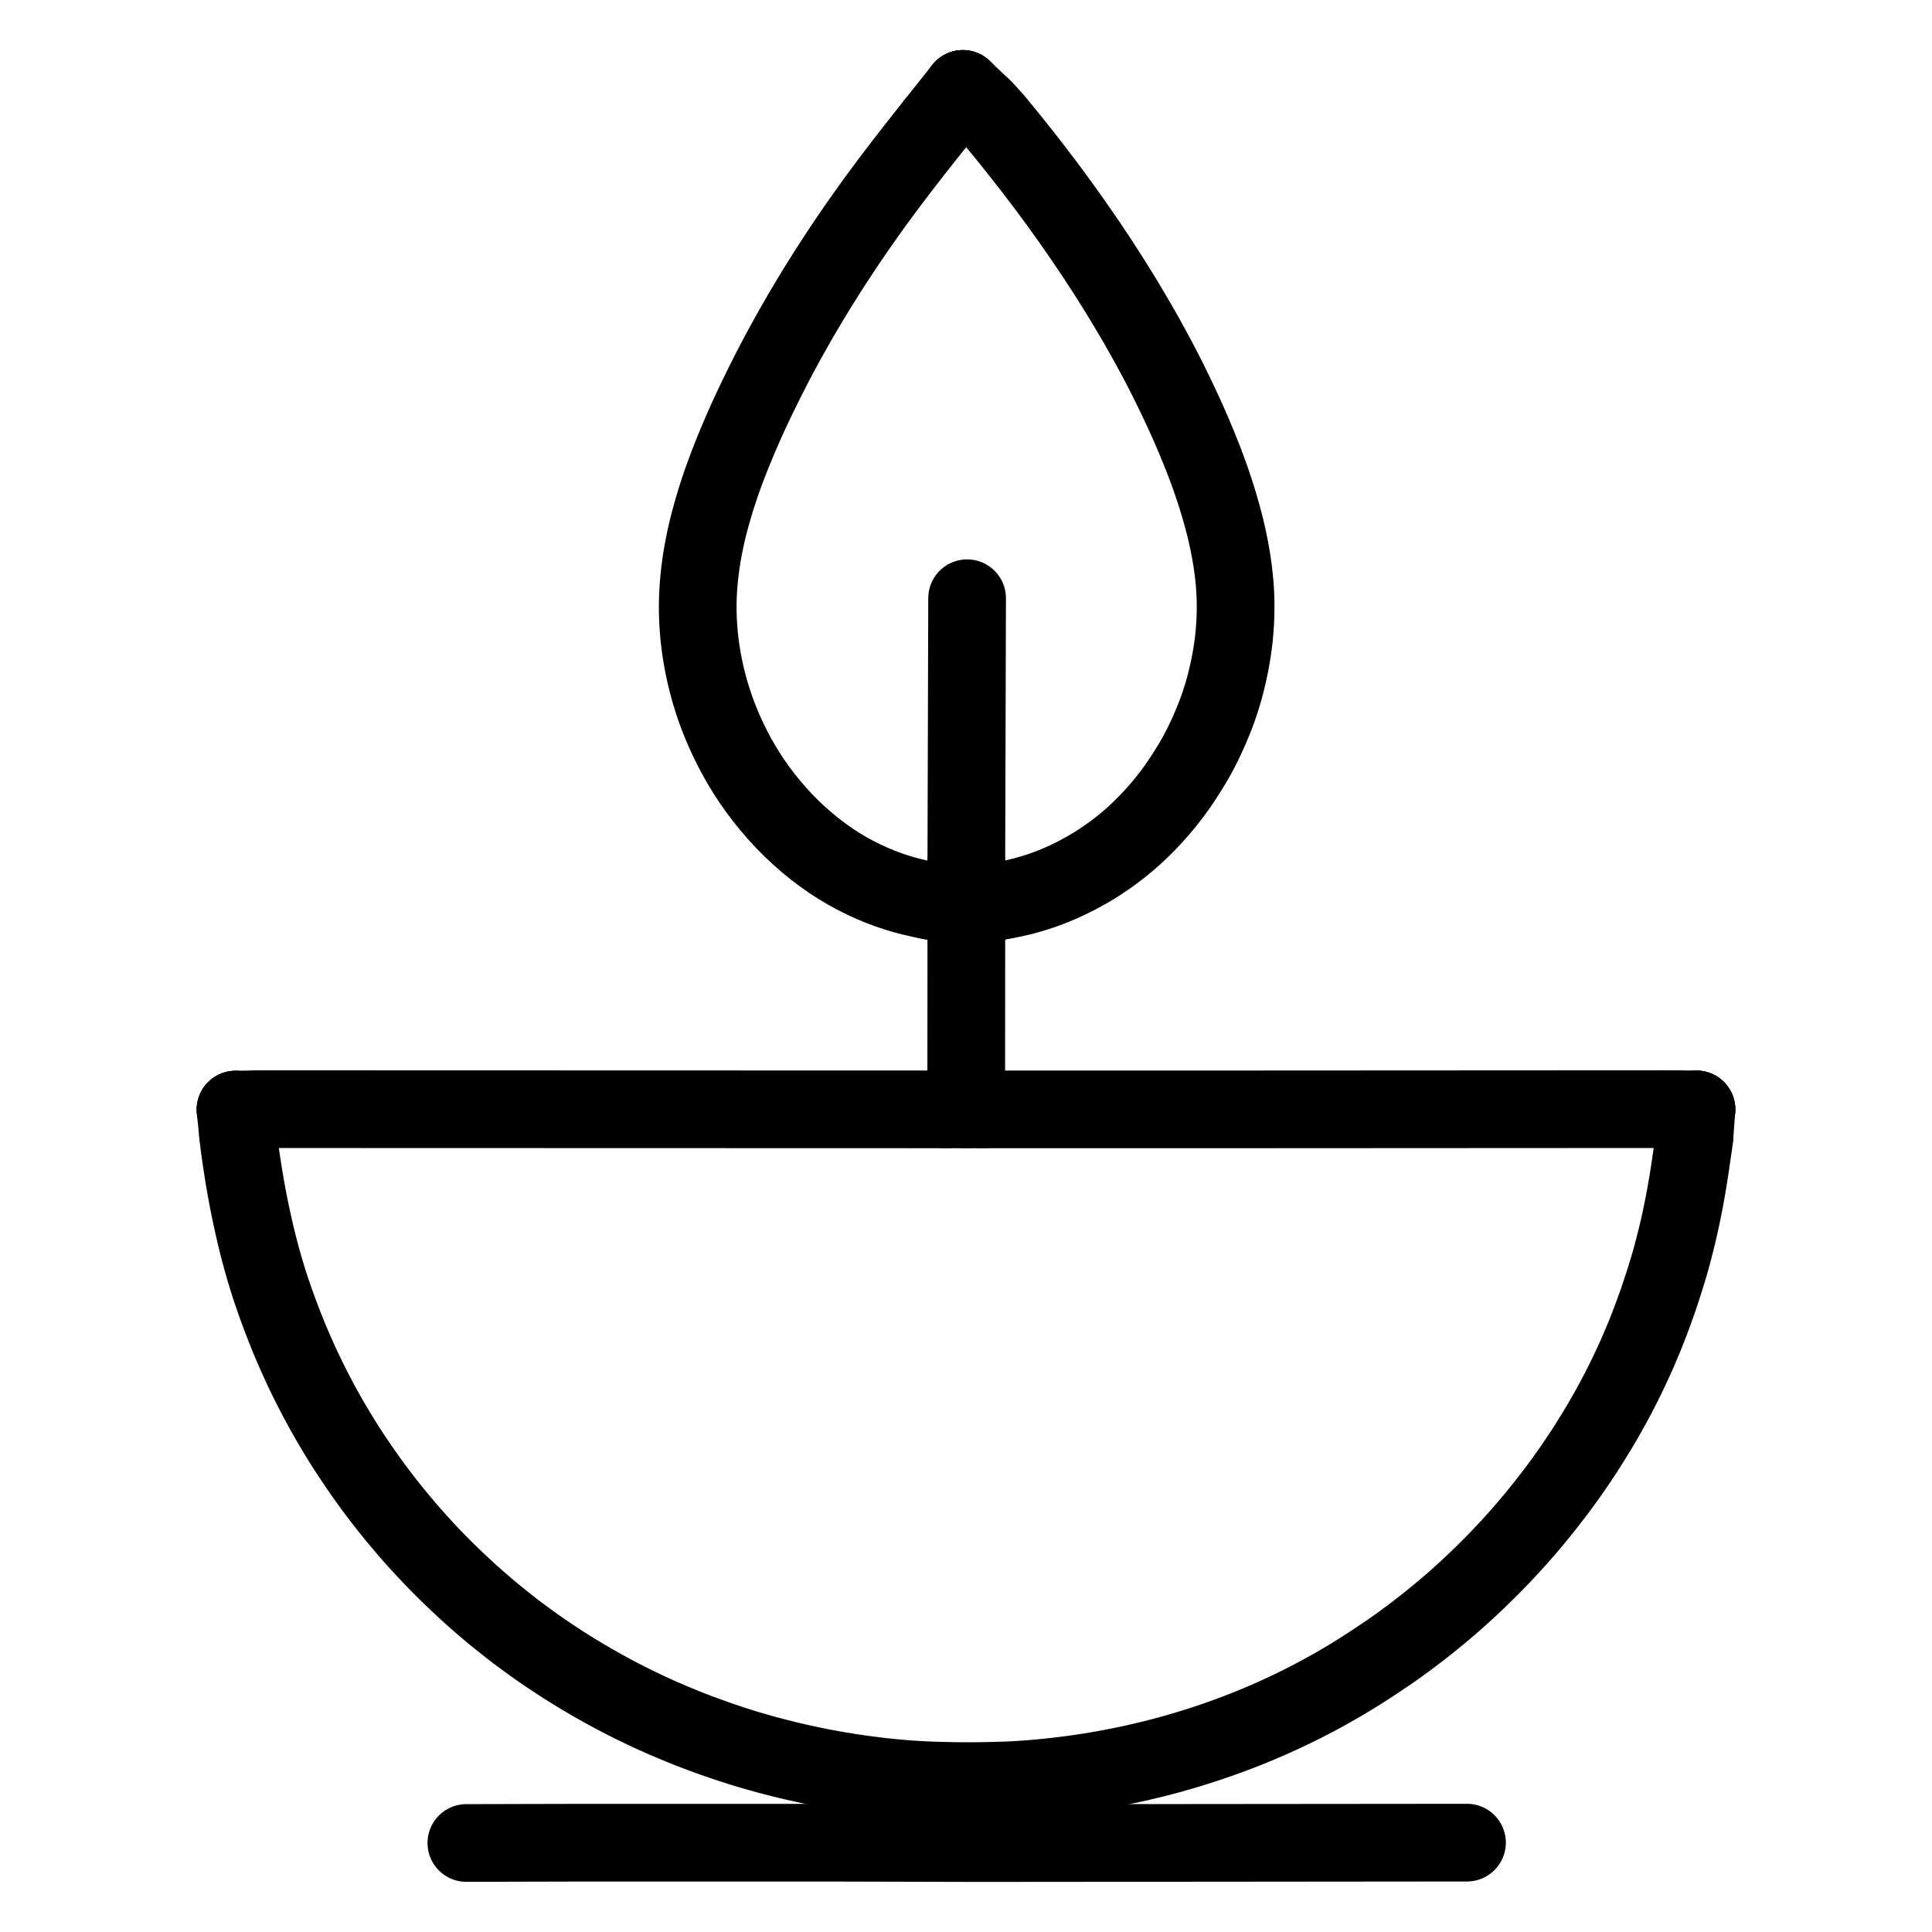
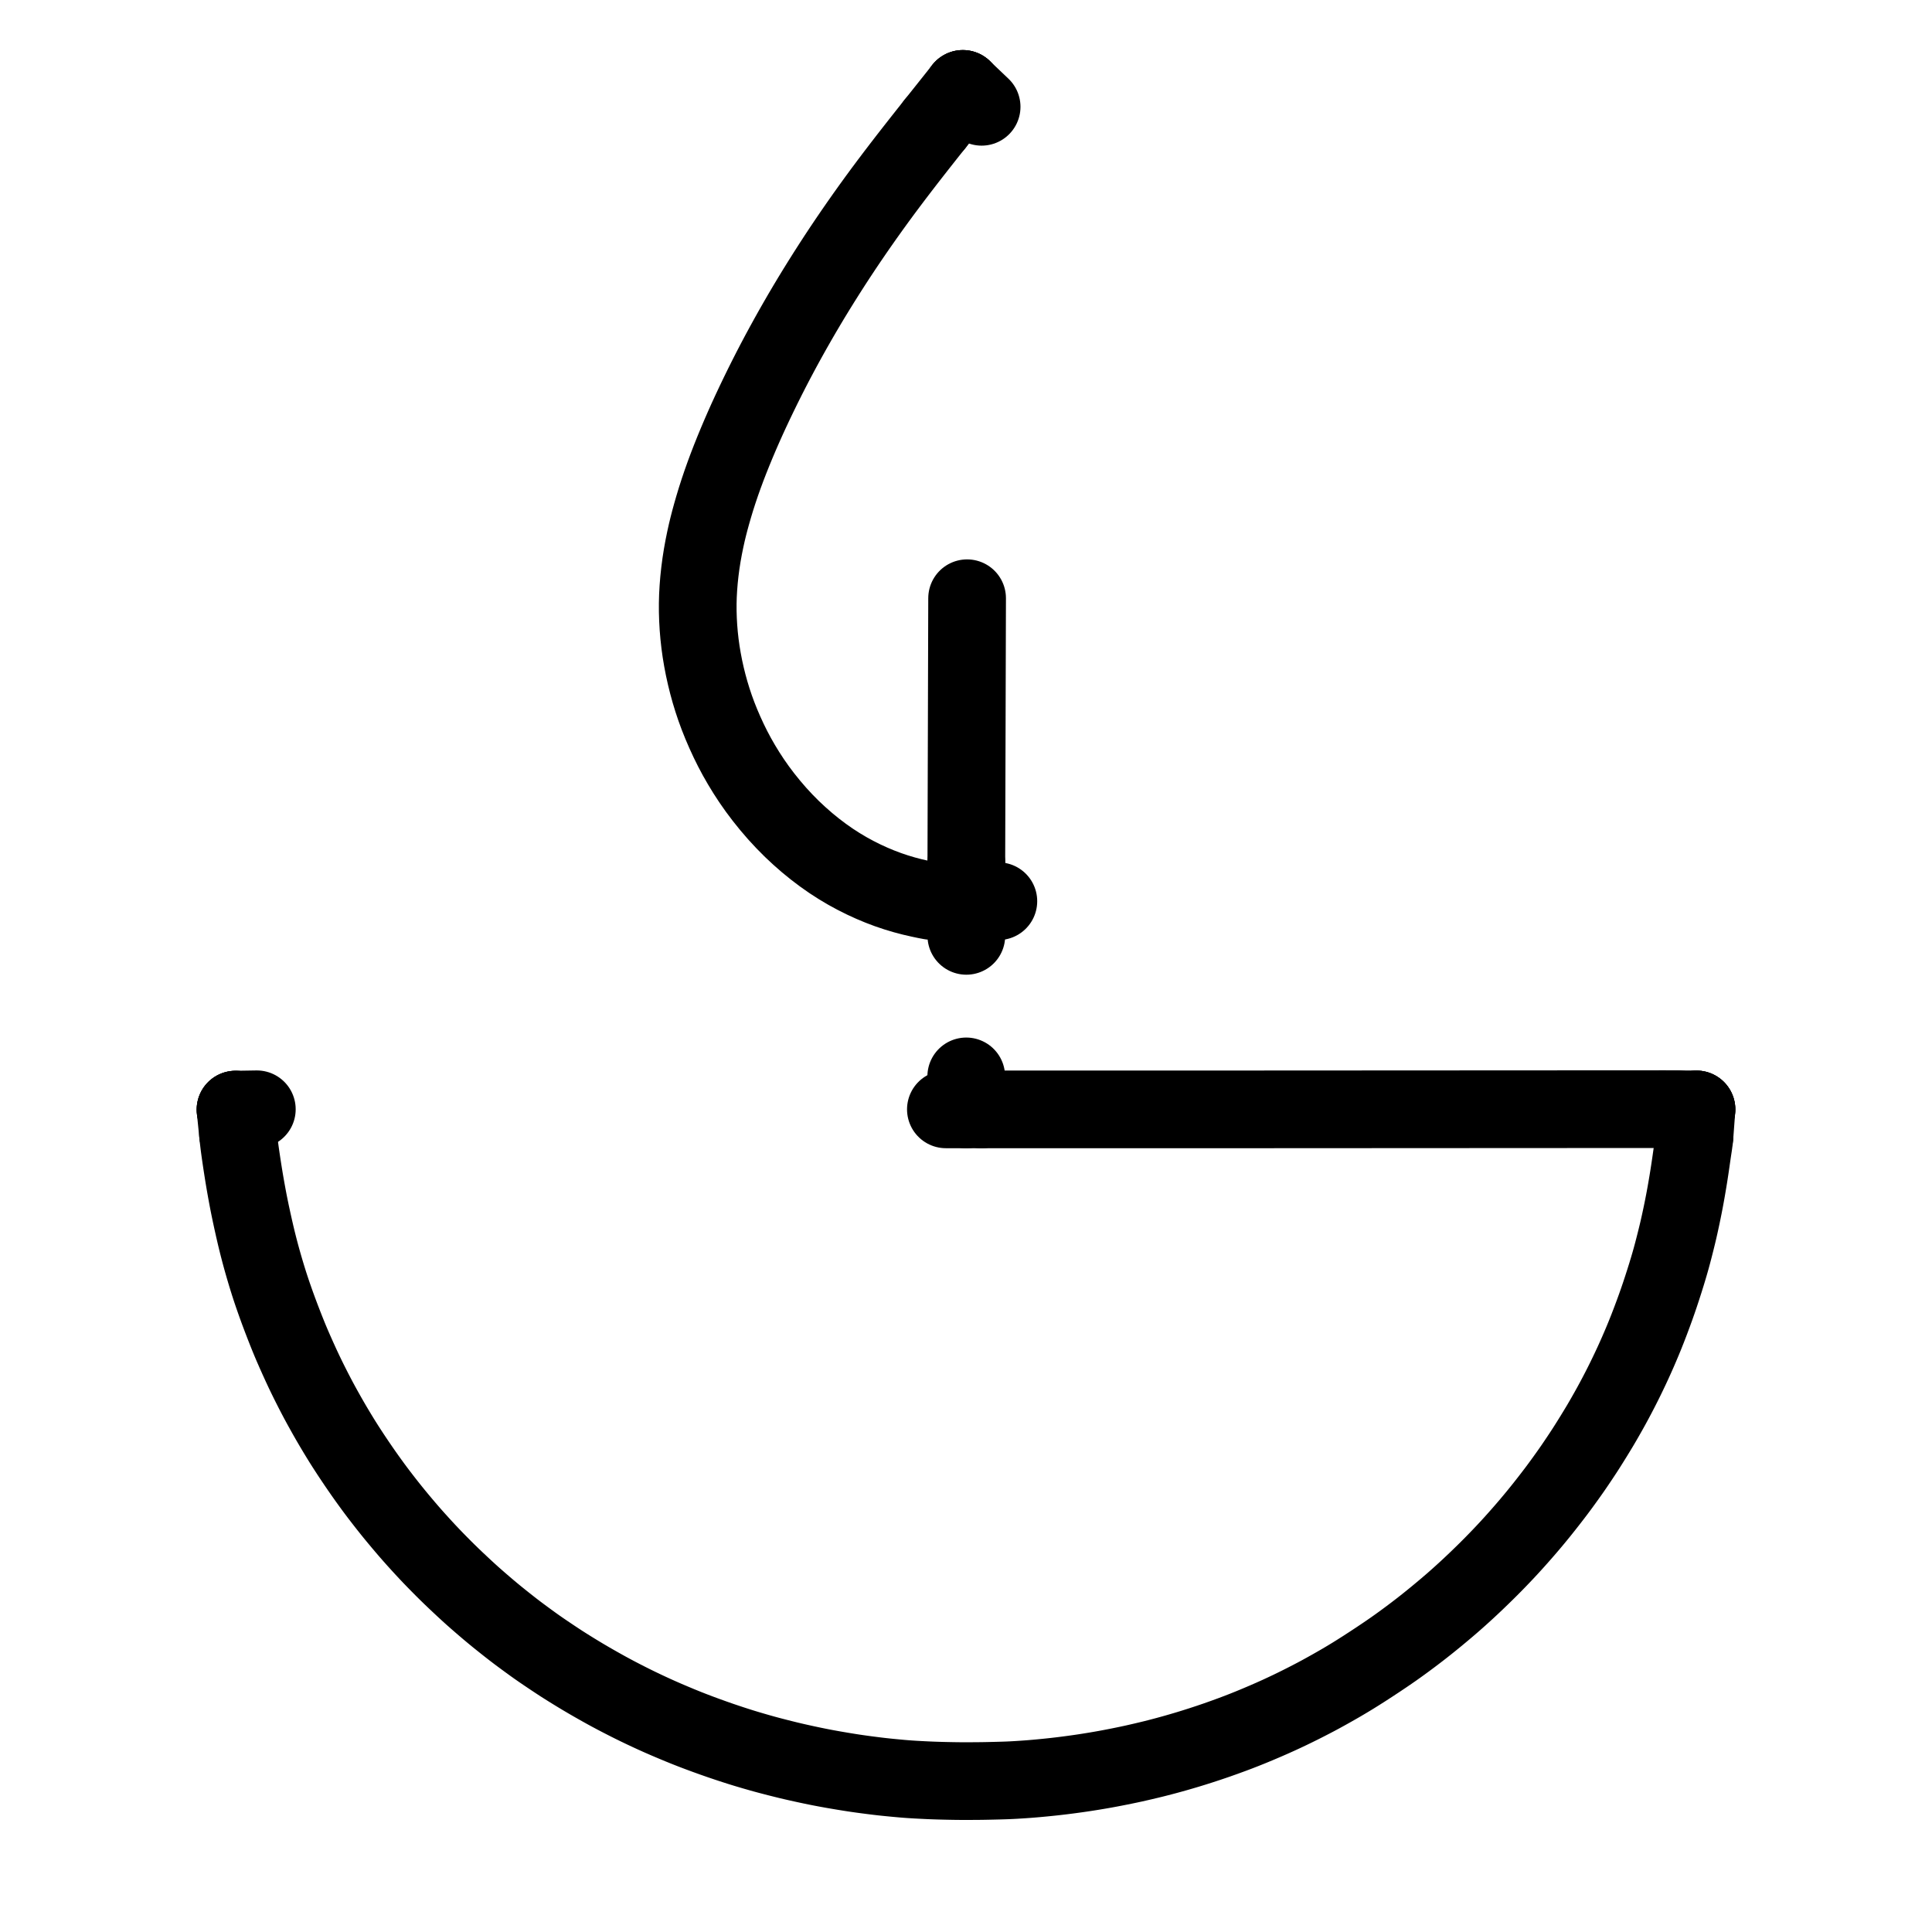
<svg xmlns="http://www.w3.org/2000/svg" height="1024" width="1024" viewBox="-47.5 -47.5 1119.0 1119.0">
  <g stroke-width="45.0" id="skeleton-paths">
    <path stroke-linejoin="round" stroke-linecap="round" fill="none" stroke-width="45" stroke="black" d="M520.943 595.050L523.138 595.051L525.244 595.051L528.347 595.052L530.850 595.053L533.586 595.053L535.887 595.053L538.463 595.053L540.674 595.053L543.163 595.053L545.374 595.053L547.863 595.053L550.074 595.053L552.562 595.053L554.773 595.053L557.262 595.053L559.473 595.053L561.962 595.053L564.173 595.052L566.661 595.052L568.872 595.052L571.361 595.052L573.572 595.052L576.060 595.052L578.271 595.052L580.760 595.052L582.971 595.052L585.460 595.052L587.671 595.052L590.159 595.052L592.370 595.052L594.859 595.052L597.070 595.051L599.559 595.051L601.770 595.051L604.258 595.051L606.469 595.051L608.958 595.051L611.169 595.051L613.657 595.051L615.868 595.051L618.357 595.051L620.568 595.051L623.057 595.051L625.268 595.051L627.756 595.051L629.967 595.051L632.456 595.050L634.667 595.050L637.156 595.050L639.367 595.050L641.855 595.050L644.066 595.050L646.555 595.050L648.766 595.049L651.255 595.048L653.465 595.047L655.954 595.046L658.165 595.045L660.654 595.044L662.865 595.042L665.353 595.041L667.564 595.040L670.053 595.039L672.264 595.038L674.753 595.036L676.964 595.035L679.452 595.034L681.663 595.033L684.152 595.031L686.363 595.030L688.852 595.029L691.063 595.028L693.551 595.026L695.762 595.025L698.251 595.024L700.462 595.023L702.950 595.021L705.161 595.020L707.650 595.019L709.861 595.018L712.350 595.016L714.561 595.015L717.049 595.014L719.260 595.013L721.749 595.012L723.960 595.010L726.449 595.009L728.660 595.008L731.148 595.007L733.359 595.005L735.848 595.004L738.059 595.003L740.547 595.002L742.758 595L745.247 595L747.458 594.998L749.947 594.997L752.158 594.996L754.646 594.994L756.857 594.993L759.346 594.992L761.557 594.991L764.046 594.989L766.257 594.988L768.745 594.987L770.956 594.986L773.445 594.984L775.656 594.983L778.144 594.982L780.355 594.981L782.844 594.980L785.055 594.978L787.544 594.977L789.755 594.976L792.243 594.975L794.454 594.973L796.943 594.972L799.154 594.971L801.643 594.970L803.854 594.969L806.342 594.967L808.553 594.966L811.042 594.965L813.253 594.964L815.742 594.962L817.952 594.961L820.441 594.960L822.652 594.959L825.141 594.957L827.352 594.956L829.840 594.955L832.051 594.954L834.540 594.952L836.751 594.951L839.240 594.950L841.451 594.949L843.939 594.948L846.150 594.946L848.639 594.945L850.850 594.944L853.339 594.943L855.550 594.941L858.038 594.940L860.249 594.939L862.738 594.938L864.949 594.936L867.437 594.935L869.648 594.934L872.137 594.933L874.348 594.932L876.837 594.930L879.048 594.929L881.536 594.928L883.747 594.927L886.236 594.925L888.447 594.924L890.936 594.923L893.147 594.922L895.635 594.920L897.846 594.919L900.335 594.918L902.546 594.917L905.034 594.915L907.245 594.914L909.738 594.913L911.890 594.912L914.350 594.911L916.599 594.910L919.486 594.920L921.478 594.929L923.645 594.951" id="path-0-0" />
    <path stroke-linejoin="round" stroke-linecap="round" fill="none" stroke-width="45" stroke="black" d="M90.352 609.374L90.484 610.677L90.699 612.621L90.952 614.763L91.240 617.039L91.488 618.862L91.816 621.199L92.194 623.774L92.655 626.846L93.156 630.078L93.583 632.772L94.014 635.402L94.351 637.395L94.766 639.782L95.148 641.923L95.623 644.522L96.051 646.809L96.543 649.362L97.069 651.984L97.792 655.463L98.687 659.601L99.621 663.800L100.511 667.652L101.174 670.427L101.813 673.008L102.308 674.954L102.904 677.247L103.450 679.293L104.132 681.786L104.802 684.160L105.532 686.701L106.205 688.980L106.907 691.322L107.587 693.524L108.346 695.941L109.084 698.227L109.887 700.646L110.651 702.885L111.532 705.410L112.552 708.284L113.871 711.898L115.407 715.994L116.961 720.026L118.366 723.594L119.484 726.379L120.575 729.031L121.770 731.846L123.313 735.385L125.085 739.351L126.853 743.235L128.476 746.707L129.813 749.494L131.173 752.265L132.574 755.061L134.134 758.136L135.711 761.170L137.141 763.868L138.620 766.593L140.129 769.321L141.808 772.321L143.500 775.285L145.030 777.917L146.555 780.489L147.937 782.791L149.466 785.304L150.896 787.615L152.501 790.149L153.949 792.396L155.595 794.915L157.279 797.447L159.289 800.437L161.381 803.488L163.291 806.234L165.112 808.802L166.697 811.006L168.432 813.390L170.045 815.571L171.803 817.902L173.432 820.027L175.262 822.387L177.026 824.634L179.101 827.241L181.058 829.653L183.295 832.364L185.310 834.769L187.508 837.363L189.411 839.575L191.497 841.958L193.430 844.124L195.693 846.626L197.797 848.925L200.189 851.500L202.341 853.770L204.787 856.302L206.976 858.534L209.456 861.031L211.676 863.233L214.200 865.687L216.464 867.844L219.028 870.259L221.315 872.393L223.898 874.772L226.208 876.857L228.733 879.085L230.921 880.986L233.317 883.046L235.531 884.931L238.027 887.019L240.276 888.863L242.741 890.849L245.015 892.661L247.564 894.674L249.846 896.451L252.251 898.286L254.408 899.894L256.765 901.632L258.952 903.234L261.334 904.961L263.541 906.532L265.954 908.210L268.191 909.737L270.714 911.434L272.984 912.956L275.505 914.621L277.642 916.018L280.106 917.586L282.329 918.982L284.930 920.591L287.566 922.199L290.500 923.960L293.453 925.694L296.132 927.241L298.759 928.735L301.105 930.055L303.741 931.520L306.449 932.989L309.464 934.593L312.574 936.212L315.682 937.803L318.818 939.377L321.969 940.923L325.116 942.432L328.293 943.924L331.477 945.388L334.733 946.851L338.394 948.450L342.377 950.141L346.385 951.811L350.112 953.323L353.528 954.665L357.262 956.086L361.395 957.615L365.842 959.213L369.884 960.625L373.379 961.805L376.044 962.689L378.619 963.522L380.885 964.248L383.389 965.024L385.668 965.713L388.129 966.439L390.425 967.106L392.955 967.828L395.272 968.474L397.888 969.181L400.507 969.864L403.422 970.614L406.354 971.349L408.941 971.990L411.656 972.635L414.375 973.255L417.408 973.932L420.481 974.596L423.084 975.147L425.771 975.698L427.881 976.116L430.361 976.592L432.470 976.980L435.129 977.458L437.876 977.931L440.945 978.449L443.972 978.939L446.546 979.343L449.201 979.737L451.443 980.052L454.046 980.404L456.155 980.678L458.601 980.991L460.688 981.248L463.277 981.550L465.531 981.793L468.144 982.057L470.257 982.261L472.707 982.491L474.797 982.679L477.321 982.887L479.543 983.049L482.140 983.213L484.429 983.341L487.031 983.475L489.174 983.580L491.583 983.686L493.629 983.764L496.118 983.846L498.331 983.907L500.866 983.967L503.077 984.012L505.566 984.054L507.777 984.081L510.266 984.096L512.477 984.097L514.965 984.089L517.176 984.078L519.665 984.057L521.876 984.029L524.365 983.984L526.576 983.934L529.064 983.873L531.275 983.817L533.786 983.743L535.979 983.667L538.527 983.551L540.708 983.431L543.274 983.274L545.415 983.132L547.945 982.953L550.106 982.783L552.631 982.567L554.717 982.375L557.167 982.140L559.284 981.929L561.900 981.656L564.154 981.407L566.801 981.098L568.924 980.836L571.485 980.507L573.547 980.233L576.132 979.877L578.199 979.582L580.758 979.202L582.880 978.872L585.496 978.451L587.615 978.101L590.162 977.665L592.276 977.291L594.976 976.796L597.588 976.296L600.672 975.692L603.719 975.074L606.449 974.506L609.187 973.914L611.810 973.318L614.788 972.633L617.757 971.925L620.375 971.291L623.053 970.613L625.329 970.023L628.001 969.316L630.668 968.586L633.767 967.719L636.986 966.788L640.214 965.833L643.843 964.720L647.913 963.431L652.478 961.933L657.166 960.337L661.752 958.712L665.933 957.187L669.704 955.767L673.123 954.437L676.832 952.947L680.907 951.260L685.279 949.401L689.345 947.623L693.017 945.974L696.273 944.468L699.447 942.967L702.605 941.436L705.733 939.887L708.873 938.301L711.926 936.728L714.671 935.293L717.410 933.825L720.182 932.300L723.179 930.630L726.201 928.915L728.765 927.442L731.372 925.911L733.644 924.550L736.268 922.955L739.038 921.227L742.557 918.994L746.609 916.366L750.719 913.660L754.414 911.181L757.281 909.225L759.840 907.449L762.043 905.887L764.419 904.173L766.613 902.566L769.081 900.735L771.417 898.979L774.012 896.995L776.301 895.219L778.841 893.217L781.467 891.105L784.499 888.634L787.595 886.060L790.359 883.735L792.973 881.496L795.159 879.589L797.526 877.486L799.694 875.532L802.255 873.190L804.876 870.747L807.790 867.983L810.590 865.278L813.022 862.901L815.323 860.614L817.365 858.556L819.709 856.155L821.862 853.921L824.278 851.368L826.419 849.069L828.726 846.547L830.686 844.370L832.796 841.993L834.714 839.805L836.845 837.344L838.731 835.130L840.756 832.714L842.603 830.479L844.775 827.811L847.025 824.989L849.510 821.823L851.906 818.719L853.961 816.021L855.843 813.499L857.445 811.308L859.171 808.921L860.749 806.717L862.447 804.316L863.990 802.090L865.643 799.659L867.154 797.410L868.772 794.976L870.253 792.721L871.934 790.102L873.689 787.308L875.650 784.149L877.534 781.063L879.178 778.337L880.752 775.656L882.303 772.964L884 769.971L885.715 766.891L887.382 763.821L889.030 760.721L890.648 757.606L892.232 754.496L893.796 751.355L895.330 748.199L896.830 745.047L898.311 741.865L899.761 738.668L901.176 735.474L902.569 732.249L903.935 729.012L905.297 725.697L906.782 721.966L908.374 717.830L910.022 713.424L911.479 709.416L912.739 705.834L913.860 702.553L915.117 698.758L916.445 694.632L917.734 690.514L918.824 686.908L919.640 684.125L920.398 681.450L921.129 678.757L922.053 675.232L922.977 671.589L923.881 667.921L924.534 665.185L925.144 662.514L925.692 660.013L926.325 657.067L926.949 654.053L927.489 651.386L928.014 648.692L928.416 646.566L928.873 644.068L929.252 641.931L929.713 639.254L930.095 636.987L930.529 634.323L930.867 632.189L931.260 629.616L931.576 627.487L931.955 624.875L932.258 622.742L932.622 620.221L932.931 618.145L933.316 615.646L933.613 613.426L933.859 611.571L933.957 610.260" id="path-1-0" />
-     <path stroke-linejoin="round" stroke-linecap="round" fill="none" stroke-width="45" stroke="black" d="M101.256 594.988L103.422 594.953L105.287 594.940L107.874 594.924L109.928 594.925L112.321 594.925L114.530 594.926L117.063 594.927L119.274 594.927L121.763 594.928L123.974 594.929L126.463 594.929L128.674 594.930L131.162 594.931L133.373 594.931L135.862 594.932L138.073 594.933L140.562 594.933L142.773 594.934L145.261 594.935L147.472 594.935L149.961 594.936L152.172 594.937L154.660 594.937L156.871 594.938L159.360 594.939L161.571 594.939L164.060 594.940L166.271 594.941L168.759 594.941L170.970 594.942L173.459 594.943L175.670 594.943L178.159 594.944L180.370 594.945L182.858 594.945L185.069 594.946L187.558 594.947L189.769 594.947L192.257 594.948L194.468 594.949L196.957 594.949L199.168 594.950L201.657 594.951L203.868 594.951L206.356 594.952L208.567 594.952L211.056 594.953L213.267 594.954L215.756 594.954L217.967 594.955L220.455 594.956L222.666 594.956L225.155 594.957L227.366 594.958L229.855 594.958L232.065 594.959L234.554 594.960L236.765 594.960L239.254 594.961L241.465 594.962L243.953 594.962L246.164 594.963L248.653 594.964L250.864 594.964L253.353 594.965L255.564 594.966L258.052 594.966L260.263 594.967L262.752 594.968L264.963 594.968L267.452 594.969L269.663 594.970L272.151 594.970L274.362 594.971L276.851 594.972L279.062 594.972L281.550 594.973L283.761 594.974L286.250 594.974L288.461 594.975L290.950 594.976L293.161 594.976L295.649 594.977L297.860 594.978L300.349 594.978L302.560 594.979L305.049 594.980L307.260 594.980L309.748 594.981L311.959 594.981L314.448 594.982L316.659 594.983L319.147 594.983L321.358 594.984L323.847 594.985L326.058 594.985L328.547 594.986L330.758 594.987L333.246 594.987L335.457 594.988L337.946 594.989L340.157 594.989L342.646 594.990L344.857 594.991L347.345 594.991L349.556 594.992L352.045 594.993L354.256 594.993L356.744 594.994L358.955 594.995L361.444 594.995L363.655 594.996L366.144 594.997L368.355 594.997L370.843 594.998L373.054 594.999L375.543 595L377.754 595L380.243 595L382.454 595.001L384.942 595.002L387.153 595.003L389.642 595.003L391.853 595.004L394.342 595.005L396.552 595.005L399.041 595.006L401.252 595.007L403.741 595.007L405.952 595.008L408.440 595.009L410.651 595.009L413.140 595.010L415.351 595.010L417.840 595.011L420.051 595.012L422.539 595.012L424.750 595.013L427.239 595.014L429.450 595.014L431.939 595.015L434.150 595.016L436.638 595.016L438.849 595.017L441.338 595.018L443.549 595.018L446.037 595.019L448.248 595.020L450.737 595.020L452.948 595.021L455.437 595.022L457.648 595.022L460.136 595.023L462.347 595.024L464.836 595.024L467.047 595.025L469.536 595.026L471.747 595.026L474.235 595.027L476.446 595.028L478.935 595.028L481.146 595.029L483.634 595.030L485.845 595.030L488.367 595.031L490.601 595.032L493.322 595.032L496.020 595.033L498.410 595.034L500.348 595.034" id="path-2-0" />
-     <path stroke-linejoin="round" stroke-linecap="round" fill="none" stroke-width="45" stroke="black" d="M521.051 14.354L523.075 16.279L525.394 18.813L527.995 21.686L530.359 24.517L532.208 26.768L534.259 29.280L536.389 31.909L538.828 34.935L541.376 38.123L543.831 41.219L546.233 44.276L548.506 47.190L550.574 49.854L552.679 52.589L554.561 55.054L556.598 57.742L558.338 60.056L560.150 62.479L561.754 64.642L563.492 67L565.094 69.187L566.824 71.567L568.412 73.764L570.124 76.150L571.694 78.355L573.500 80.912L575.486 83.750L578.016 87.405L580.779 91.438L583.483 95.421L585.902 99.030L588.121 102.381L590.497 106.019L592.846 109.650L595.046 113.083L596.797 115.844L598.403 118.406L599.825 120.696L601.410 123.271L603.109 126.067L605.162 129.479L607.292 133.055L609.314 136.485L610.960 139.308L612.469 141.930L613.802 144.268L615.288 146.900L616.875 149.752L618.792 153.235L620.775 156.881L622.695 160.453L624.402 163.689L626.016 166.803L627.608 169.931L629.175 173.050L630.733 176.194L632.275 179.346L633.788 182.483L635.292 185.648L636.705 188.662L637.942 191.329L639.061 193.777L640.041 195.949L641.140 198.420L642.357 201.205L643.881 204.759L645.597 208.853L647.398 213.255L649.033 217.358L650.472 221.087L651.702 224.379L652.862 227.567L653.969 230.704L655.078 233.931L656.159 237.205L657.215 240.507L658.200 243.723L659.228 247.216L660.211 250.712L661.153 254.190L661.876 256.985L662.545 259.709L663.138 262.296L663.802 265.309L664.431 268.389L665.042 271.587L665.597 274.728L666.109 277.913L666.547 280.953L666.947 284.084L667.278 287.084L667.541 289.762L667.744 292.343L667.884 294.554L668.008 297.043L668.087 299.254L668.139 301.742L668.151 303.953L668.133 306.442L668.090 308.653L668.006 311.142L667.899 313.353L667.734 315.905L667.559 318.156L667.328 320.703L667.103 322.857L666.798 325.410L666.422 328.098L665.962 331.156L665.425 334.344L664.832 337.492L664.078 341.072L663.254 344.661L662.397 348.156L661.660 350.977L660.937 353.541L660.257 355.824L659.482 358.270L658.730 360.537L657.890 362.957L657.078 365.203L656.104 367.752L655.004 370.485L653.706 373.594L652.296 376.820L650.834 380.004L649.301 383.184L647.743 386.268L646.298 389.032L644.797 391.759L643.162 394.561L641.092 397.956L638.859 401.483L636.582 404.934L634.601 407.834L632.637 410.572L630.900 412.912L628.947 415.433L627.101 417.727L624.913 420.351L622.877 422.708L620.648 425.199L618.691 427.307L616.484 429.595L614.389 431.691L611.988 434.014L609.825 436.036L607.444 438.171L605.237 440.066L602.729 442.140L600.454 443.952L597.936 445.874L595.580 447.591L592.866 449.496L590.500 451.095L587.948 452.762L585.770 454.113L583.101 455.709L580.368 457.245L577.272 458.938L574.146 460.545L571.009 462.079L567.816 463.546L564.742 464.886L562.032 466.006L559.461 467.004L557.249 467.796L554.810 468.638L552.636 469.331L550.093 470.124L547.814 470.778L545.163 471.513L542.573 472.146L539.583 472.831L536.592 473.436L533.893 473.943L532.010 474.266L530.743 474.469" id="path-3-0" />
    <path stroke-linejoin="round" stroke-linecap="round" fill="none" stroke-width="45" stroke="black" d="M512.191 452.391L512.199 449.546L512.209 446.186L512.223 441.487L512.237 436.787L512.250 432.088L512.264 427.388L512.278 422.688L512.291 417.989L512.305 413.289L512.319 408.589L512.333 403.890L512.346 399.190L512.360 394.491L512.374 389.791L512.388 385.130L512.403 380.461L512.418 375.806L512.432 371.072L512.444 366.341L512.457 361.599L512.470 356.894L512.483 352.194L512.497 347.494L512.511 342.795L512.525 338.095L512.538 333.395L512.552 328.696L512.566 323.996L512.579 319.297L512.593 314.597L512.607 309.897L512.621 305.198L512.630 301.838L512.639 298.993" id="path-4-0" />
    <path stroke-linejoin="round" stroke-linecap="round" fill="none" stroke-width="45" stroke="black" d="M491.717 474.292L488.886 473.761L485.541 473.061L480.882 471.996L476.202 470.765L471.517 469.361L466.850 467.787L462.161 466.016L457.504 464.072L452.756 461.898L448.042 459.537L443.331 456.973L438.626 454.176L433.976 451.179L429.167 447.809L424.538 444.303L419.899 440.526L415.525 436.688L411.142 432.593L406.844 428.258L402.619 423.692L398.532 418.938L394.691 414.162L391.140 409.441L387.855 404.751L384.795 400.062L381.933 395.376L379.297 390.761L376.858 386.175L374.538 381.486L372.324 376.684L370.254 371.874L368.383 367.178L366.680 362.527L365.138 357.906L363.726 353.275L362.454 348.651L361.305 344.011L360.268 339.312L359.365 334.621L358.587 329.968L357.943 325.310L357.426 320.648L357.032 315.940L356.769 311.258L356.628 306.640L356.619 302.069L356.742 297.505L356.995 292.942L357.374 288.274L357.872 283.603L358.493 278.852L359.226 274.164L360.078 269.450L360.990 264.960L361.885 260.920L362.741 257.370L363.603 254.034L364.627 250.290L365.829 246.110L367.198 241.577L368.682 236.954L370.253 232.310L371.912 227.642L373.617 223.043L375.402 218.421L377.255 213.791L379.222 209.027L381.207 204.345L383.245 199.675L385.281 195.133L387.422 190.478L389.638 185.764L391.945 180.957L394.324 176.097L396.694 171.352L399.124 166.582L401.521 161.973L403.995 157.305L406.496 152.676L409.070 147.998L411.696 143.303L414.357 138.634L417.053 133.979L419.788 129.344L422.513 124.796L425.374 120.111L428.304 115.391L431.387 110.500L434.403 105.791L437.436 101.126L440.475 96.531L443.583 91.900L446.807 87.174L450.100 82.419L453.528 77.543L456.936 72.767L460.321 68.089L463.723 63.461L467.186 58.816L470.780 54.055L474.327 49.410L477.915 44.757L481.469 40.193L485.198 35.437L488.918 30.724L491.670 27.249L493.906 24.438" id="path-5-0" />
-     <path stroke-linejoin="round" stroke-linecap="round" fill="none" stroke-width="45" stroke="black" d="M512.140 575.938L512.141 574.341L512.142 572.754L512.144 570.266L512.145 568.055L512.147 565.566L512.148 563.355L512.150 560.866L512.151 558.655L512.153 556.167L512.154 553.956L512.156 551.467L512.157 549.256L512.159 546.767L512.160 544.556L512.162 542.068L512.163 539.857L512.165 537.368L512.166 535.157L512.168 532.669L512.169 530.458L512.171 527.969L512.172 525.758L512.174 523.269L512.175 521.058L512.177 518.570L512.178 516.359L512.180 513.870L512.181 511.659L512.183 509.170L512.185 506.959L512.186 504.471L512.188 502.260L512.189 499.771L512.191 497.560L512.192 495.787L512.193 494.540" id="path-6-0" />
    <path stroke-linejoin="round" stroke-linecap="round" fill="none" stroke-width="45" stroke="black" d="M923.645 594.951L935.083 595.070" id="path-extension-1" />
    <path stroke-linejoin="round" stroke-linecap="round" fill="none" stroke-width="45" stroke="black" d="M90.352 609.374L88.917 595.183" id="path-extension-2" />
    <path stroke-linejoin="round" stroke-linecap="round" fill="none" stroke-width="45" stroke="black" d="M933.957 610.260L935.083 595.070" id="path-extension-3" />
    <path stroke-linejoin="round" stroke-linecap="round" fill="none" stroke-width="45" stroke="black" d="M101.256 594.988L88.917 595.183" id="path-extension-4" />
    <path stroke-linejoin="round" stroke-linecap="round" fill="none" stroke-width="45" stroke="black" d="M521.051 14.354L510.166 4" id="path-extension-5" />
    <path stroke-linejoin="round" stroke-linecap="round" fill="none" stroke-width="45" stroke="black" d="M493.906 24.438L510.166 4" id="path-extension-6" />
    <path stroke-linejoin="round" stroke-linecap="round" fill="none" stroke-width="45" stroke="black" d="M512.140 575.938L512.128 595.044" id="path-extension-7" />
    <path stroke-linejoin="round" stroke-linecap="round" fill="none" stroke-width="45" stroke="black" d="M520.943 595.050L500.348 595.034" id="path-connection-1" />
    <path stroke-linejoin="round" stroke-linecap="round" fill="none" stroke-width="45" stroke="black" d="M935.083 595.070L935.083 595.070" id="path-connection-2" />
    <path stroke-linejoin="round" stroke-linecap="round" fill="none" stroke-width="45" stroke="black" d="M88.917 595.183L88.917 595.183" id="path-connection-3" />
    <path stroke-linejoin="round" stroke-linecap="round" fill="none" stroke-width="45" stroke="black" d="M510.166 4L510.166 4" id="path-connection-4" />
    <path stroke-linejoin="round" stroke-linecap="round" fill="none" stroke-width="45" stroke="black" d="M530.743 474.469L512.166 477.735" id="path-connection-5" />
    <path stroke-linejoin="round" stroke-linecap="round" fill="none" stroke-width="45" stroke="black" d="M512.191 452.391L512.166 477.735" id="path-connection-6" />
-     <path stroke-linejoin="round" stroke-linecap="round" fill="none" stroke-width="45" stroke="black" d="M491.717 474.292L512.166 477.735" id="path-connection-7" />
    <path stroke-linejoin="round" stroke-linecap="round" fill="none" stroke-width="45" stroke="black" d="M512.193 494.540L512.166 477.735" id="path-connection-8" />
  </g>
  <g stroke-width="45.0" id="skeleton-paths">
-     <path stroke-linejoin="round" stroke-linecap="round" fill="none" stroke-width="45" stroke="black" d="M222.616 1019.945L224.212 1019.941L225.799 1019.938L228.288 1019.931L230.499 1019.926L232.988 1019.920L235.199 1019.914L237.687 1019.908L239.898 1019.903L242.387 1019.896L244.598 1019.891L247.086 1019.885L249.297 1019.879L251.786 1019.873L253.997 1019.867L256.486 1019.861L258.697 1019.856L261.185 1019.850L263.396 1019.844L265.885 1019.838L268.096 1019.832L270.585 1019.826L272.796 1019.821L275.284 1019.815L277.495 1019.809L279.984 1019.804L282.195 1019.800L284.684 1019.798L286.894 1019.798L289.383 1019.797L291.594 1019.797L294.083 1019.797L296.294 1019.797L298.782 1019.797L300.993 1019.796L303.482 1019.796L305.693 1019.796L308.182 1019.796L310.393 1019.796L312.881 1019.796L315.092 1019.795L317.581 1019.795L319.792 1019.795L322.281 1019.795L324.492 1019.795L326.980 1019.794L329.191 1019.794L331.680 1019.794L333.891 1019.794L336.379 1019.794L338.590 1019.794L341.079 1019.793L343.290 1019.793L345.779 1019.793L347.990 1019.793L350.478 1019.793L352.689 1019.792L355.178 1019.792L357.389 1019.792L359.878 1019.792L362.089 1019.792L364.577 1019.792L366.788 1019.791L369.277 1019.791L371.488 1019.791L373.976 1019.791L376.187 1019.791L378.676 1019.790L380.887 1019.790L383.376 1019.790L385.587 1019.790L388.075 1019.790L390.286 1019.790L392.775 1019.789L394.986 1019.789L397.475 1019.789L399.686 1019.789L402.174 1019.789L404.385 1019.788L406.874 1019.788L409.085 1019.788L411.573 1019.788L413.784 1019.788L416.273 1019.788L418.484 1019.787L420.973 1019.787L423.184 1019.787L425.672 1019.787L427.883 1019.787L430.372 1019.786L432.583 1019.787L435.072 1019.788L437.283 1019.792L439.771 1019.797L441.982 1019.803L444.471 1019.809L446.682 1019.815L449.170 1019.821L451.381 1019.827L453.870 1019.833L456.081 1019.839L458.570 1019.846L460.781 1019.851L463.269 1019.858L465.480 1019.863L467.969 1019.870L470.180 1019.875L472.669 1019.882L474.880 1019.887L477.368 1019.894L479.579 1019.899L482.068 1019.906L484.279 1019.911L486.768 1019.918L488.978 1019.924L491.467 1019.930L493.678 1019.936L496.167 1019.942L498.378 1019.948L500.866 1019.954L503.077 1019.960L505.566 1019.966L507.777 1019.972L510.266 1019.978L512.477 1019.984L514.965 1019.990L517.176 1019.995L519.665 1020L521.876 1020L524.365 1020L526.576 1019.997L529.064 1019.995L531.275 1019.993L533.764 1019.991L535.975 1019.989L538.463 1019.986L540.674 1019.984L543.163 1019.982L545.374 1019.980L547.863 1019.978L550.074 1019.976L552.562 1019.973L554.773 1019.971L557.262 1019.969L559.473 1019.967L561.962 1019.965L564.173 1019.963L566.661 1019.961L568.872 1019.959L571.361 1019.956L573.572 1019.954L576.060 1019.952L578.271 1019.950L580.760 1019.948L582.971 1019.946L585.460 1019.943L587.671 1019.941L590.159 1019.939L592.370 1019.937L594.859 1019.935L597.070 1019.933L599.559 1019.931L601.770 1019.929L604.258 1019.926L606.469 1019.924L608.958 1019.922L611.169 1019.920L613.657 1019.918L615.868 1019.916L618.357 1019.914L620.568 1019.912L623.057 1019.909L625.268 1019.907L627.756 1019.905L629.967 1019.903L632.456 1019.901L634.667 1019.899L637.156 1019.896L639.367 1019.894L641.855 1019.892L644.066 1019.890L646.555 1019.888L648.766 1019.886L651.255 1019.884L653.465 1019.882L655.954 1019.879L658.165 1019.877L660.654 1019.875L662.865 1019.873L665.353 1019.871L667.564 1019.869L670.053 1019.866L672.264 1019.864L674.753 1019.862L676.964 1019.860L679.452 1019.858L681.663 1019.856L684.152 1019.854L686.363 1019.852L688.852 1019.849L691.063 1019.847L693.551 1019.845L695.762 1019.843L698.251 1019.841L700.462 1019.839L702.950 1019.836L705.161 1019.834L707.650 1019.832L709.861 1019.830L712.350 1019.828L714.561 1019.826L717.049 1019.824L719.260 1019.822L721.749 1019.819L723.960 1019.817L726.449 1019.815L728.660 1019.813L731.148 1019.811L733.359 1019.809L735.848 1019.807L738.059 1019.805L740.547 1019.802L742.758 1019.800L745.247 1019.798L747.458 1019.796L749.947 1019.794L752.158 1019.792L754.646 1019.789L756.857 1019.787L759.346 1019.785L761.557 1019.783L764.046 1019.781L766.257 1019.779L768.745 1019.777L770.956 1019.775L773.445 1019.772L775.656 1019.770L778.144 1019.768L780.355 1019.766L782.844 1019.764L785.055 1019.762L787.544 1019.759L789.755 1019.757L792.243 1019.755L794.454 1019.753L796.943 1019.751L799.154 1019.749L800.927 1019.747L802.174 1019.746" id="path-0-0" />
-   </g>
+     </g>
</svg>